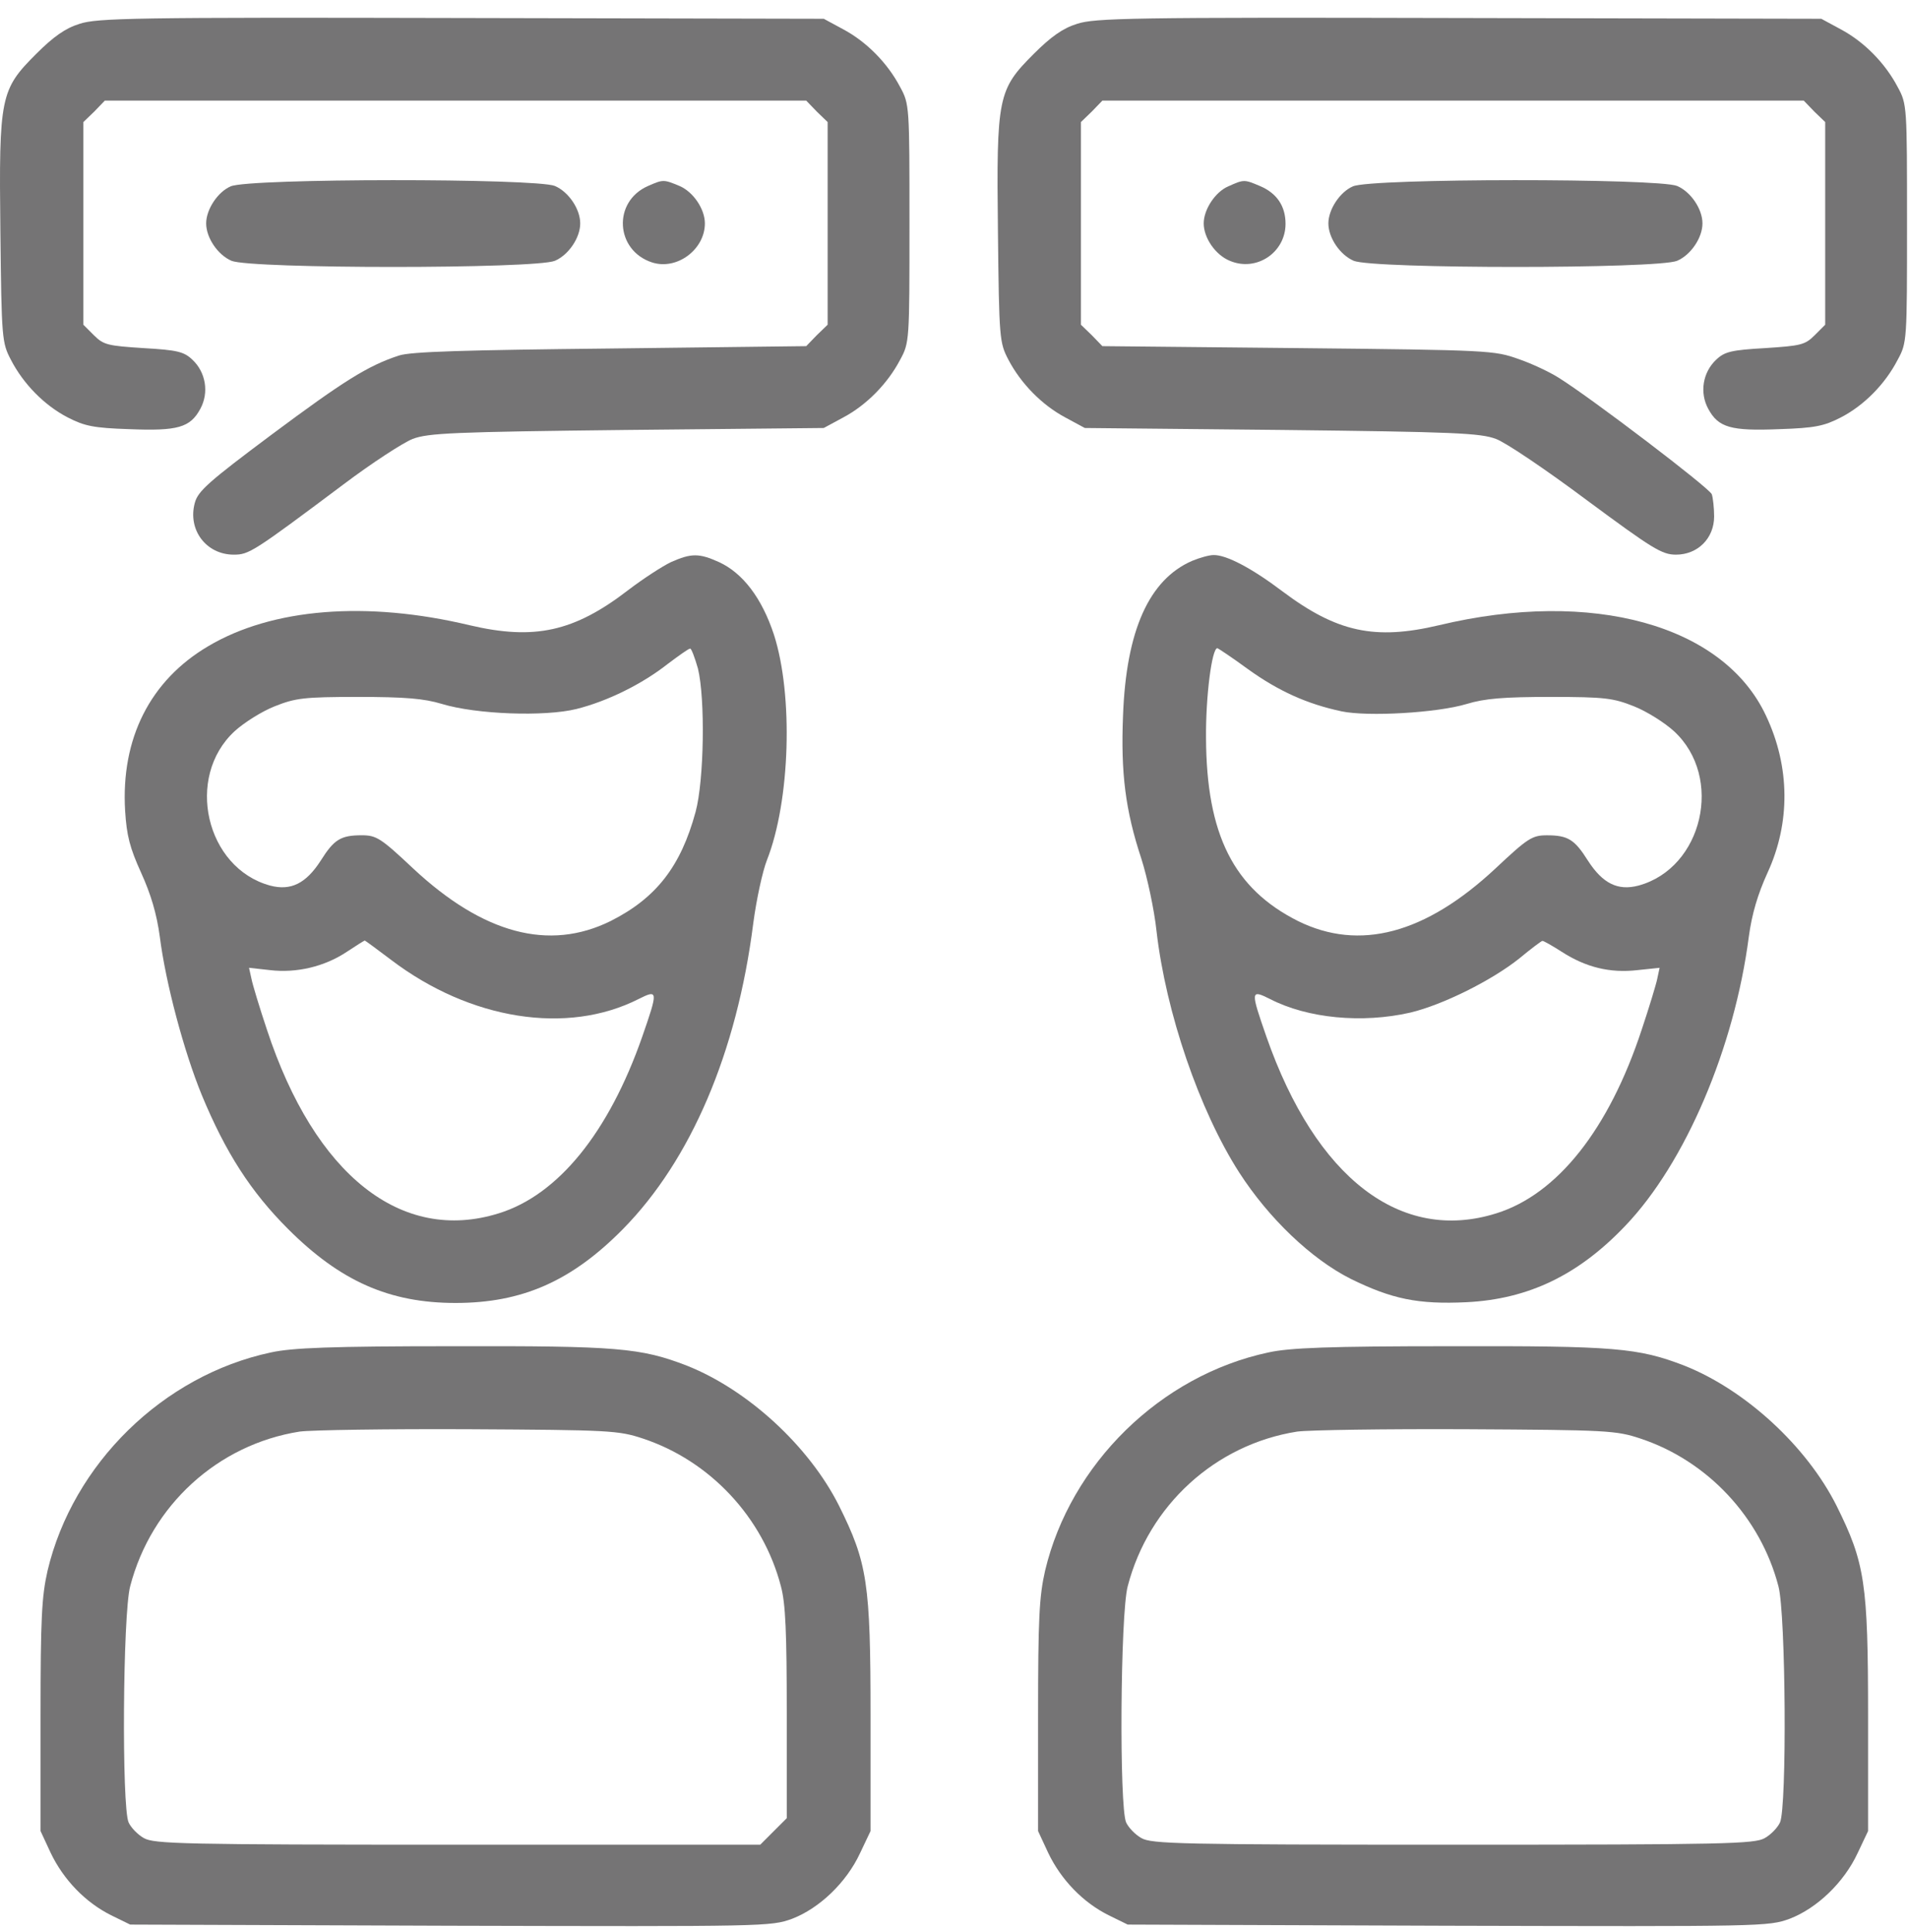
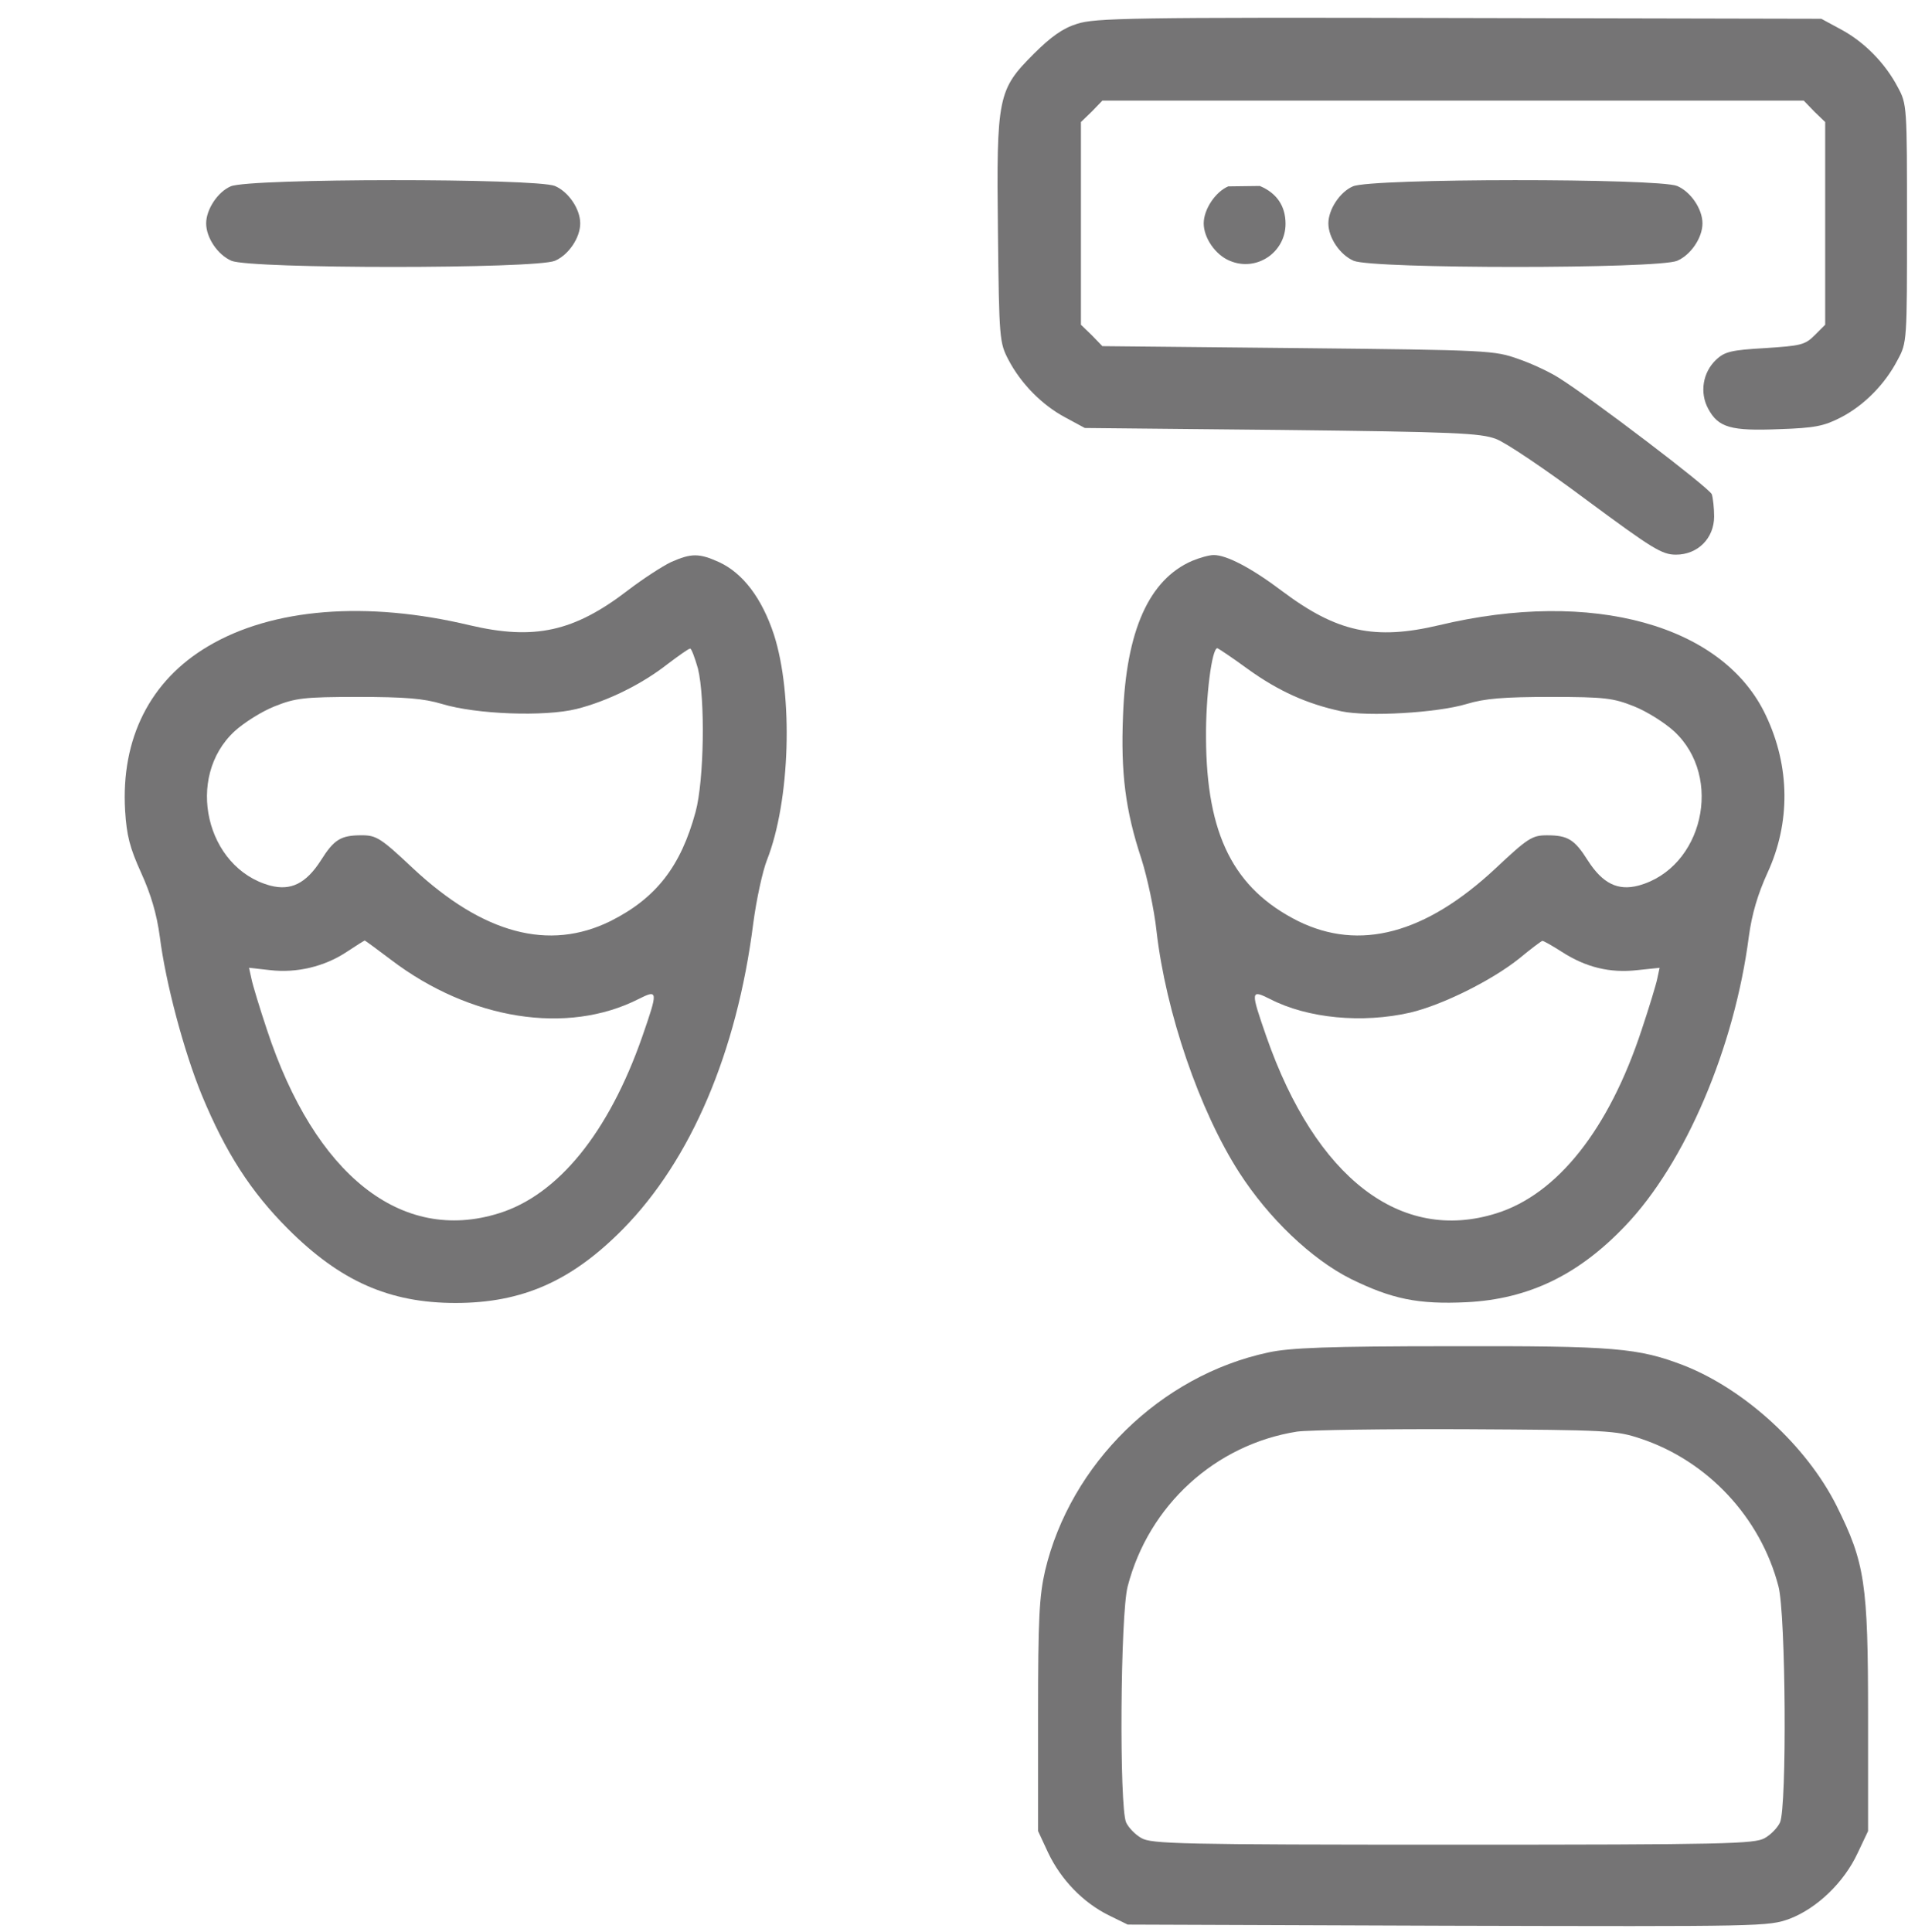
<svg xmlns="http://www.w3.org/2000/svg" width="80" height="81" viewBox="0 0 80 81" fill="none">
-   <path d="M3.333 1C2.745 1.18 2.238 1.539 1.519 2.258C0.016 3.761 -0.049 4.039 0.016 9.708C0.065 14.217 0.082 14.364 0.457 15.083C0.98 16.096 1.862 16.995 2.843 17.501C3.545 17.861 3.921 17.942 5.424 17.991C7.45 18.073 7.973 17.926 8.398 17.142C8.773 16.456 8.626 15.606 8.071 15.083C7.712 14.74 7.434 14.675 6.012 14.593C4.526 14.495 4.346 14.463 3.937 14.054L3.496 13.613V9.365V5.117L3.954 4.676L4.395 4.218H19.099H33.804L34.245 4.676L34.702 5.117V9.365V13.613L34.245 14.054L33.804 14.511L25.585 14.61C19.491 14.675 17.22 14.74 16.73 14.904C15.423 15.328 14.394 15.982 11.388 18.22C8.741 20.197 8.3 20.589 8.169 21.079C7.859 22.207 8.643 23.252 9.803 23.252C10.44 23.252 10.62 23.138 14.394 20.312C15.586 19.413 16.894 18.563 17.302 18.4C17.956 18.155 18.968 18.106 26.288 18.024L34.539 17.942L35.356 17.501C36.336 16.979 37.218 16.08 37.741 15.083C38.133 14.364 38.133 14.283 38.133 9.365C38.133 4.447 38.133 4.365 37.741 3.647C37.218 2.65 36.336 1.751 35.356 1.229L34.539 0.787L19.344 0.755C5.604 0.722 4.068 0.755 3.333 1Z" fill="#757475" />
  <path d="M45.158 1C44.57 1.18 44.064 1.539 43.345 2.258C41.842 3.761 41.776 4.039 41.842 9.708C41.891 14.217 41.907 14.364 42.283 15.083C42.806 16.08 43.688 16.979 44.668 17.501L45.485 17.942L53.736 18.024C61.007 18.106 62.069 18.155 62.722 18.4C63.131 18.547 64.846 19.707 66.529 20.965C69.29 23.007 69.682 23.252 70.27 23.252C71.185 23.252 71.871 22.566 71.871 21.651C71.871 21.292 71.823 20.867 71.773 20.72C71.675 20.459 66.741 16.701 65.353 15.835C64.993 15.606 64.242 15.247 63.67 15.051C62.657 14.691 62.461 14.675 54.439 14.593L46.221 14.511L45.779 14.054L45.322 13.613V9.365V5.117L45.779 4.676L46.221 4.218H60.925H75.629L76.07 4.676L76.528 5.117V9.365V13.613L76.087 14.054C75.678 14.463 75.499 14.495 74.012 14.593C72.59 14.675 72.313 14.74 71.953 15.083C71.398 15.606 71.251 16.456 71.626 17.142C72.051 17.926 72.574 18.073 74.6 17.991C76.103 17.942 76.479 17.861 77.181 17.501C78.162 16.995 79.044 16.096 79.567 15.083C79.959 14.364 79.959 14.283 79.959 9.365C79.959 4.447 79.959 4.365 79.567 3.647C79.044 2.65 78.162 1.751 77.181 1.229L76.365 0.787L61.17 0.755C47.43 0.722 45.894 0.755 45.158 1Z" fill="#757475" />
  <path d="M9.673 7.812C9.134 8.041 8.644 8.776 8.644 9.365C8.644 9.969 9.134 10.688 9.706 10.933C10.522 11.276 22.449 11.276 23.266 10.933C23.838 10.688 24.328 9.969 24.328 9.365C24.328 8.76 23.838 8.041 23.266 7.796C22.466 7.469 10.441 7.469 9.673 7.812Z" fill="#757475" />
-   <path d="M27.17 7.797C25.683 8.45 25.797 10.493 27.333 10.999C28.379 11.342 29.555 10.46 29.555 9.365C29.555 8.761 29.065 8.042 28.493 7.797C27.823 7.519 27.807 7.519 27.17 7.797Z" fill="#757475" />
-   <path d="M51.499 7.813C50.96 8.041 50.47 8.777 50.47 9.365C50.47 9.969 50.96 10.688 51.564 10.933C52.675 11.407 53.901 10.59 53.901 9.381C53.901 8.63 53.525 8.09 52.822 7.796C52.169 7.519 52.153 7.519 51.499 7.813Z" fill="#757475" />
+   <path d="M51.499 7.813C50.96 8.041 50.47 8.777 50.47 9.365C50.47 9.969 50.96 10.688 51.564 10.933C52.675 11.407 53.901 10.59 53.901 9.381C53.901 8.63 53.525 8.09 52.822 7.796Z" fill="#757475" />
  <path d="M56.727 7.812C56.187 8.041 55.697 8.776 55.697 9.365C55.697 9.969 56.187 10.688 56.759 10.933C57.576 11.276 69.503 11.276 70.32 10.933C70.892 10.688 71.382 9.969 71.382 9.365C71.382 8.76 70.892 8.041 70.32 7.796C69.519 7.469 57.495 7.469 56.727 7.812Z" fill="#757475" />
  <path d="M28.136 23.563C27.76 23.743 26.959 24.266 26.338 24.739C24.067 26.488 22.401 26.847 19.689 26.21C15.376 25.181 11.422 25.491 8.726 27.092C6.291 28.53 5.066 30.964 5.246 33.987C5.311 35.032 5.442 35.539 5.916 36.585C6.324 37.483 6.569 38.3 6.7 39.264C6.945 41.208 7.713 44.084 8.464 45.914C9.461 48.316 10.507 49.949 12.075 51.518C14.264 53.707 16.323 54.622 19.101 54.622C21.895 54.622 23.969 53.707 26.126 51.518C28.969 48.626 30.897 44.117 31.583 38.709C31.714 37.712 31.975 36.519 32.155 36.062C33.135 33.578 33.266 29.134 32.449 26.602C31.942 25.066 31.142 24.021 30.145 23.563C29.312 23.187 28.985 23.187 28.136 23.563ZM29.263 28.023C29.573 29.282 29.524 32.712 29.165 34.036C28.544 36.323 27.515 37.647 25.603 38.611C23.022 39.885 20.261 39.15 17.32 36.405C15.964 35.131 15.784 35.016 15.163 35.016C14.281 35.016 14.003 35.196 13.448 36.078C12.827 37.042 12.19 37.353 11.324 37.124C8.628 36.389 7.746 32.582 9.837 30.654C10.229 30.294 10.98 29.821 11.52 29.608C12.386 29.265 12.729 29.216 15.016 29.216C16.977 29.216 17.777 29.282 18.529 29.51C19.983 29.951 22.842 30.049 24.166 29.723C25.473 29.396 26.927 28.677 28.005 27.827C28.462 27.484 28.871 27.19 28.936 27.19C28.985 27.174 29.132 27.566 29.263 28.023ZM16.405 40.244C19.721 42.761 23.79 43.398 26.78 41.878C27.596 41.47 27.596 41.535 26.927 43.463C25.521 47.482 23.398 50.096 20.914 50.864C16.83 52.139 13.203 49.263 11.193 43.169C10.883 42.238 10.588 41.274 10.539 41.012L10.441 40.571L11.324 40.669C12.435 40.8 13.611 40.522 14.542 39.901C14.934 39.64 15.277 39.428 15.294 39.428C15.31 39.428 15.8 39.787 16.405 40.244Z" fill="#757475" />
  <path d="M49.979 23.514C48.182 24.299 47.218 26.423 47.087 30.001C46.989 32.402 47.185 33.971 47.855 35.997C48.1 36.765 48.394 38.121 48.492 39.036C48.884 42.45 50.289 46.551 51.956 49.149C53.198 51.077 54.979 52.776 56.629 53.609C58.361 54.459 59.455 54.688 61.498 54.59C64.095 54.459 66.187 53.446 68.147 51.387C70.663 48.757 72.722 43.921 73.326 39.264C73.457 38.3 73.702 37.484 74.111 36.585C75.075 34.494 75.058 32.141 74.045 30.001C72.264 26.194 66.758 24.674 60.337 26.21C57.642 26.847 56.057 26.504 53.77 24.789C52.495 23.825 51.417 23.253 50.878 23.269C50.698 23.269 50.289 23.384 49.979 23.514ZM52.332 28.056C53.606 28.971 54.799 29.511 56.253 29.821C57.348 30.05 60.256 29.886 61.498 29.511C62.249 29.282 63.05 29.216 65.01 29.216C67.298 29.216 67.641 29.265 68.507 29.608C69.046 29.821 69.797 30.295 70.189 30.654C72.281 32.582 71.398 36.389 68.703 37.124C67.837 37.353 67.2 37.042 66.579 36.078C66.023 35.196 65.746 35.017 64.863 35.017C64.242 35.017 64.063 35.131 62.706 36.405C59.766 39.15 57.005 39.885 54.423 38.611C51.727 37.255 50.584 35 50.567 30.932C50.551 29.2 50.812 27.174 51.041 27.174C51.074 27.174 51.662 27.566 52.332 28.056ZM65.484 39.902C66.497 40.555 67.51 40.8 68.654 40.669L69.585 40.572L69.487 41.029C69.438 41.274 69.144 42.238 68.833 43.169C67.461 47.336 65.304 50.064 62.739 50.865C58.736 52.123 55.175 49.394 53.1 43.463C52.43 41.535 52.43 41.47 53.247 41.879C54.831 42.696 57.119 42.908 59.129 42.45C60.501 42.124 62.559 41.094 63.703 40.179C64.193 39.771 64.635 39.444 64.667 39.444C64.7 39.428 65.076 39.64 65.484 39.902Z" fill="#757475" />
-   <path d="M11.356 56.697C6.83 57.661 3.056 61.37 1.994 65.846C1.749 66.924 1.7 67.84 1.7 71.94V76.76L2.125 77.675C2.664 78.802 3.579 79.75 4.657 80.289L5.458 80.681L18.888 80.73C32.122 80.763 32.318 80.763 33.217 80.436C34.36 79.995 35.488 78.917 36.059 77.691L36.501 76.76V71.94C36.501 66.353 36.37 65.519 35.177 63.118C33.919 60.618 31.354 58.265 28.805 57.252C26.861 56.501 25.881 56.419 18.986 56.435C13.889 56.435 12.238 56.501 11.356 56.697ZM26.959 60.307C29.769 61.239 31.991 63.608 32.743 66.5C32.939 67.219 32.988 68.46 32.988 71.826V76.221L32.432 76.776L31.877 77.332H19.182C7.631 77.332 6.455 77.299 6.03 77.054C5.768 76.907 5.491 76.613 5.393 76.401C5.099 75.763 5.148 67.66 5.458 66.5C6.34 63.101 9.134 60.553 12.565 60.014C13.055 59.948 16.258 59.899 19.672 59.915C25.554 59.948 25.93 59.964 26.959 60.307Z" fill="#757475" />
  <path d="M53.181 56.697C48.656 57.661 44.882 61.37 43.819 65.846C43.574 66.924 43.525 67.84 43.525 71.94V76.76L43.95 77.675C44.489 78.802 45.404 79.75 46.483 80.289L47.283 80.681L60.713 80.73C73.947 80.763 74.143 80.763 75.042 80.436C76.186 79.995 77.313 78.917 77.885 77.691L78.326 76.76V71.94C78.326 66.353 78.195 65.519 77.002 63.118C75.744 60.618 73.179 58.265 70.63 57.252C68.686 56.501 67.706 56.419 60.811 56.435C55.714 56.435 54.063 56.501 53.181 56.697ZM68.784 60.307C71.594 61.239 73.816 63.608 74.568 66.5C74.878 67.66 74.927 75.763 74.633 76.401C74.535 76.613 74.258 76.907 73.996 77.054C73.571 77.299 72.395 77.332 60.926 77.332C49.456 77.332 48.28 77.299 47.855 77.054C47.594 76.907 47.316 76.613 47.218 76.401C46.924 75.763 46.973 67.66 47.283 66.5C48.165 63.101 50.959 60.553 54.39 60.014C54.88 59.948 58.083 59.899 61.497 59.915C67.379 59.948 67.755 59.964 68.784 60.307Z" fill="#757475" />
</svg>